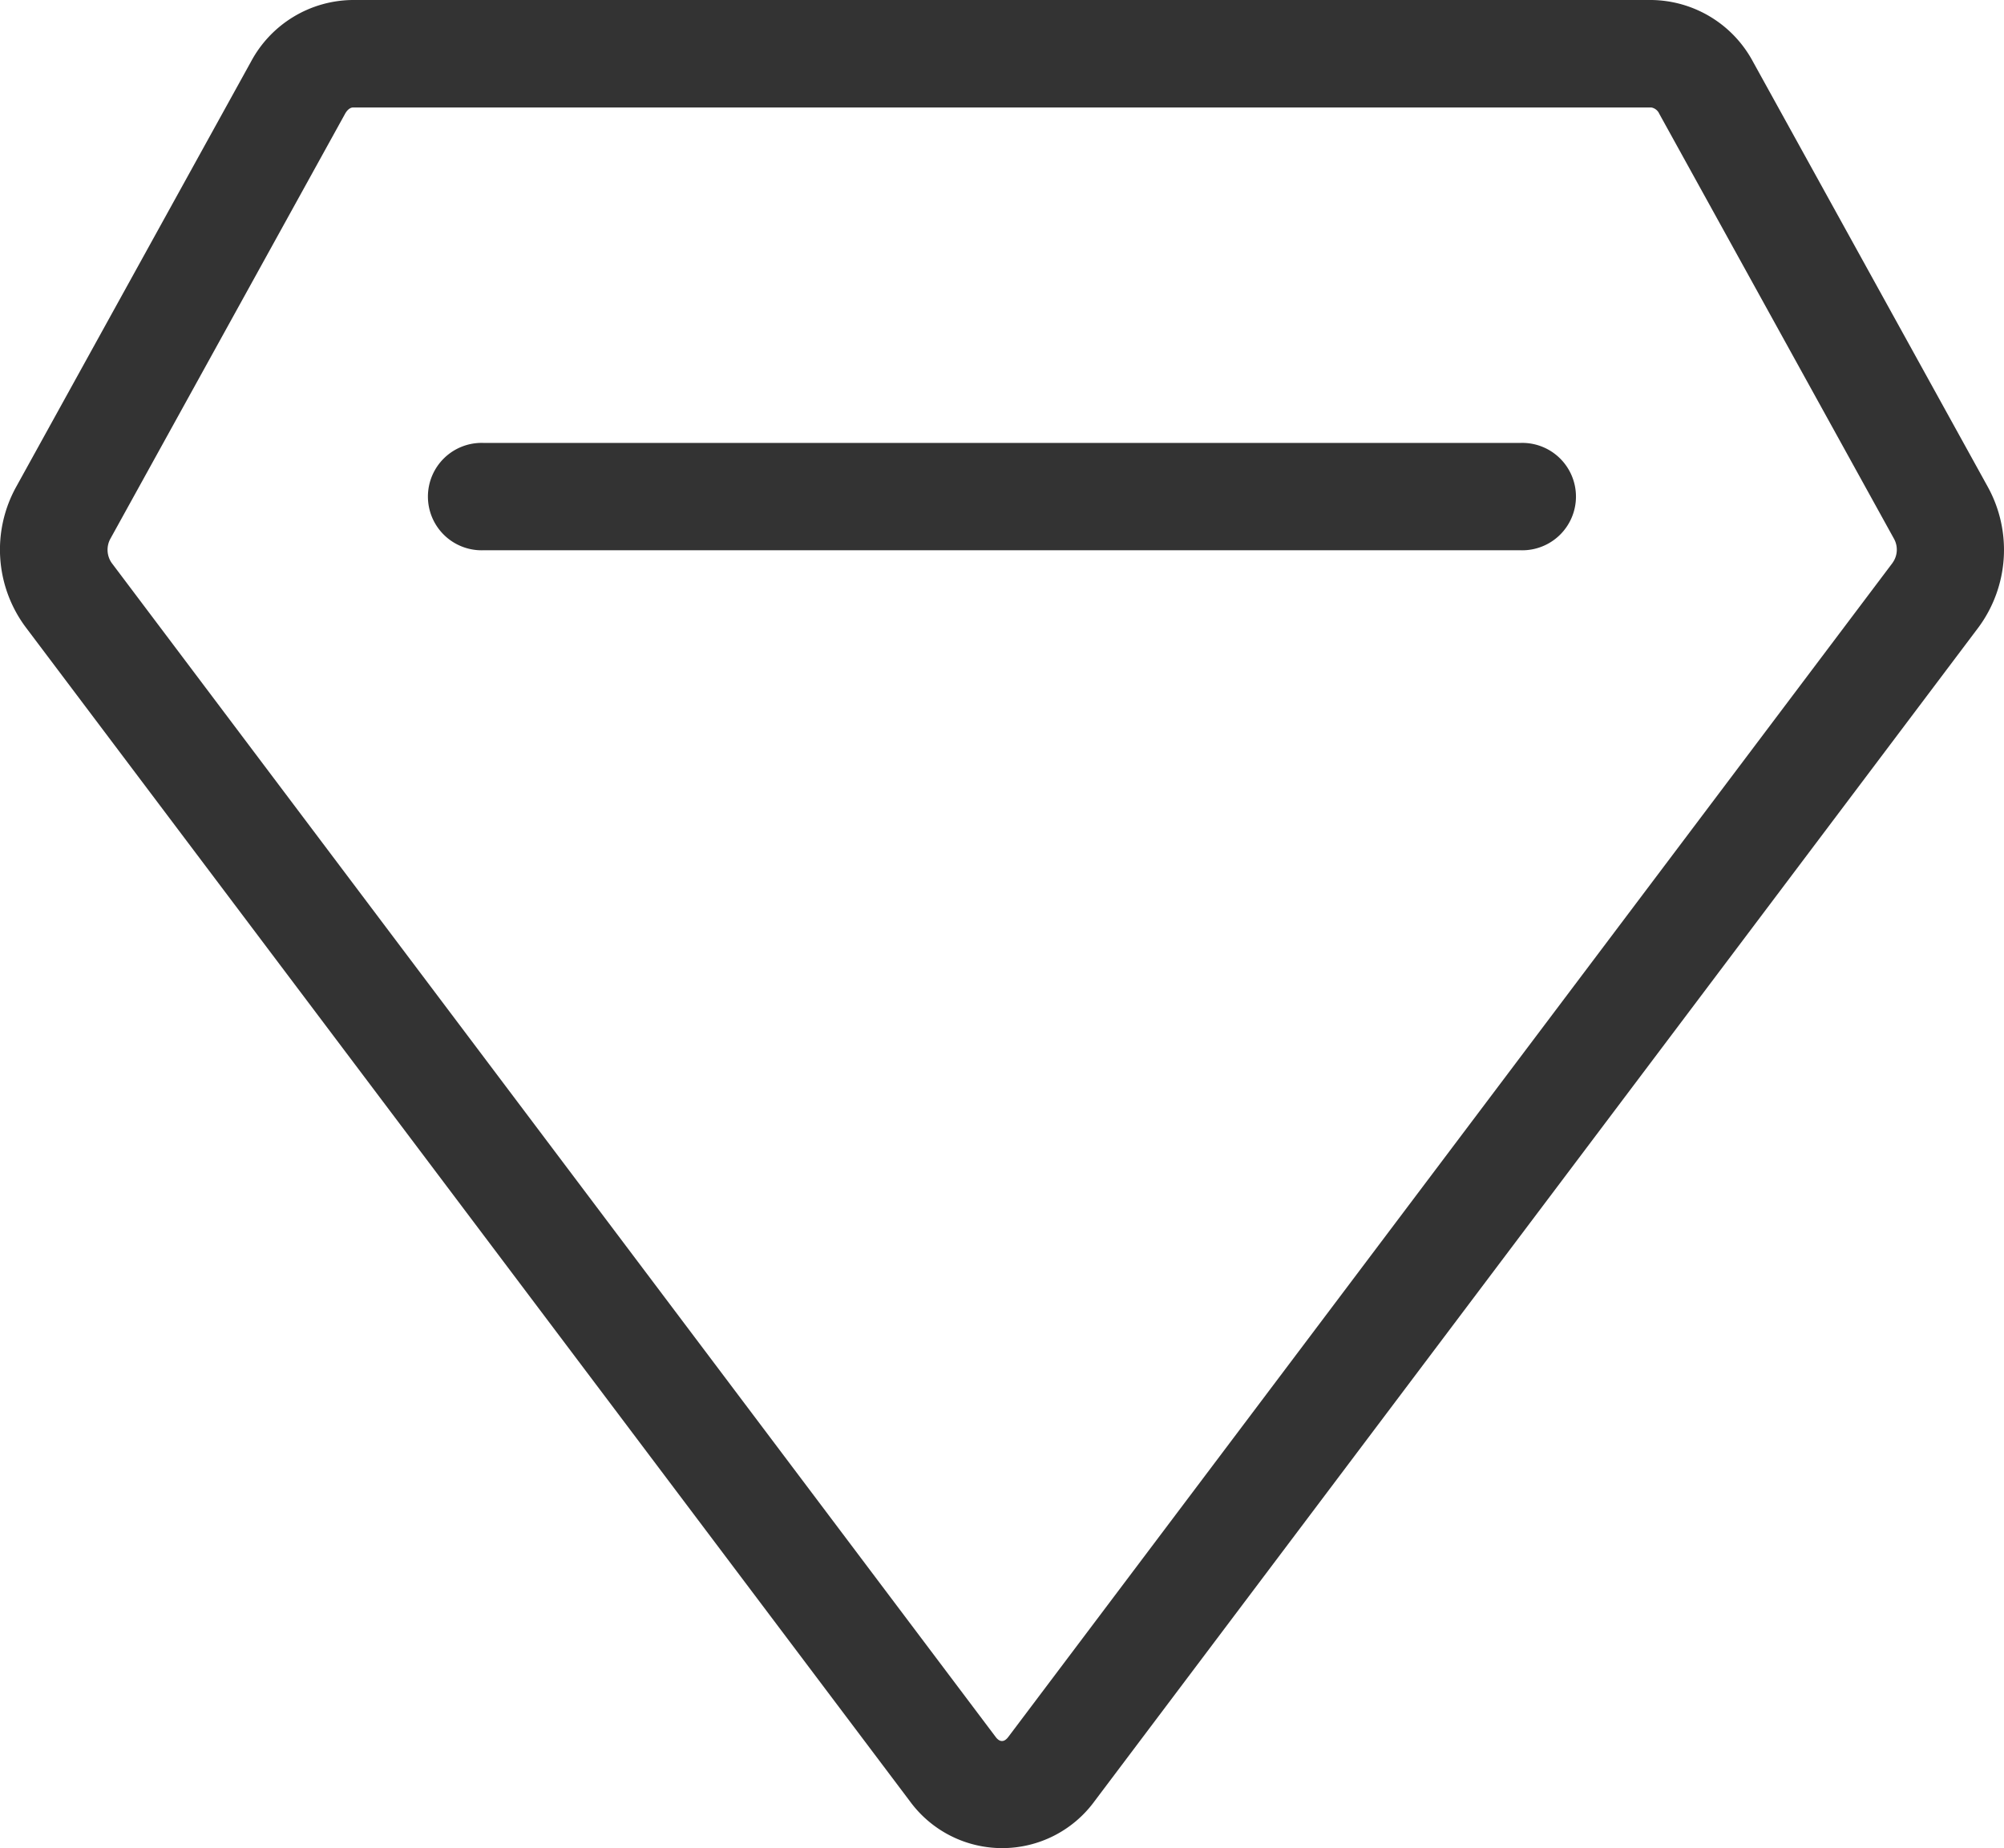
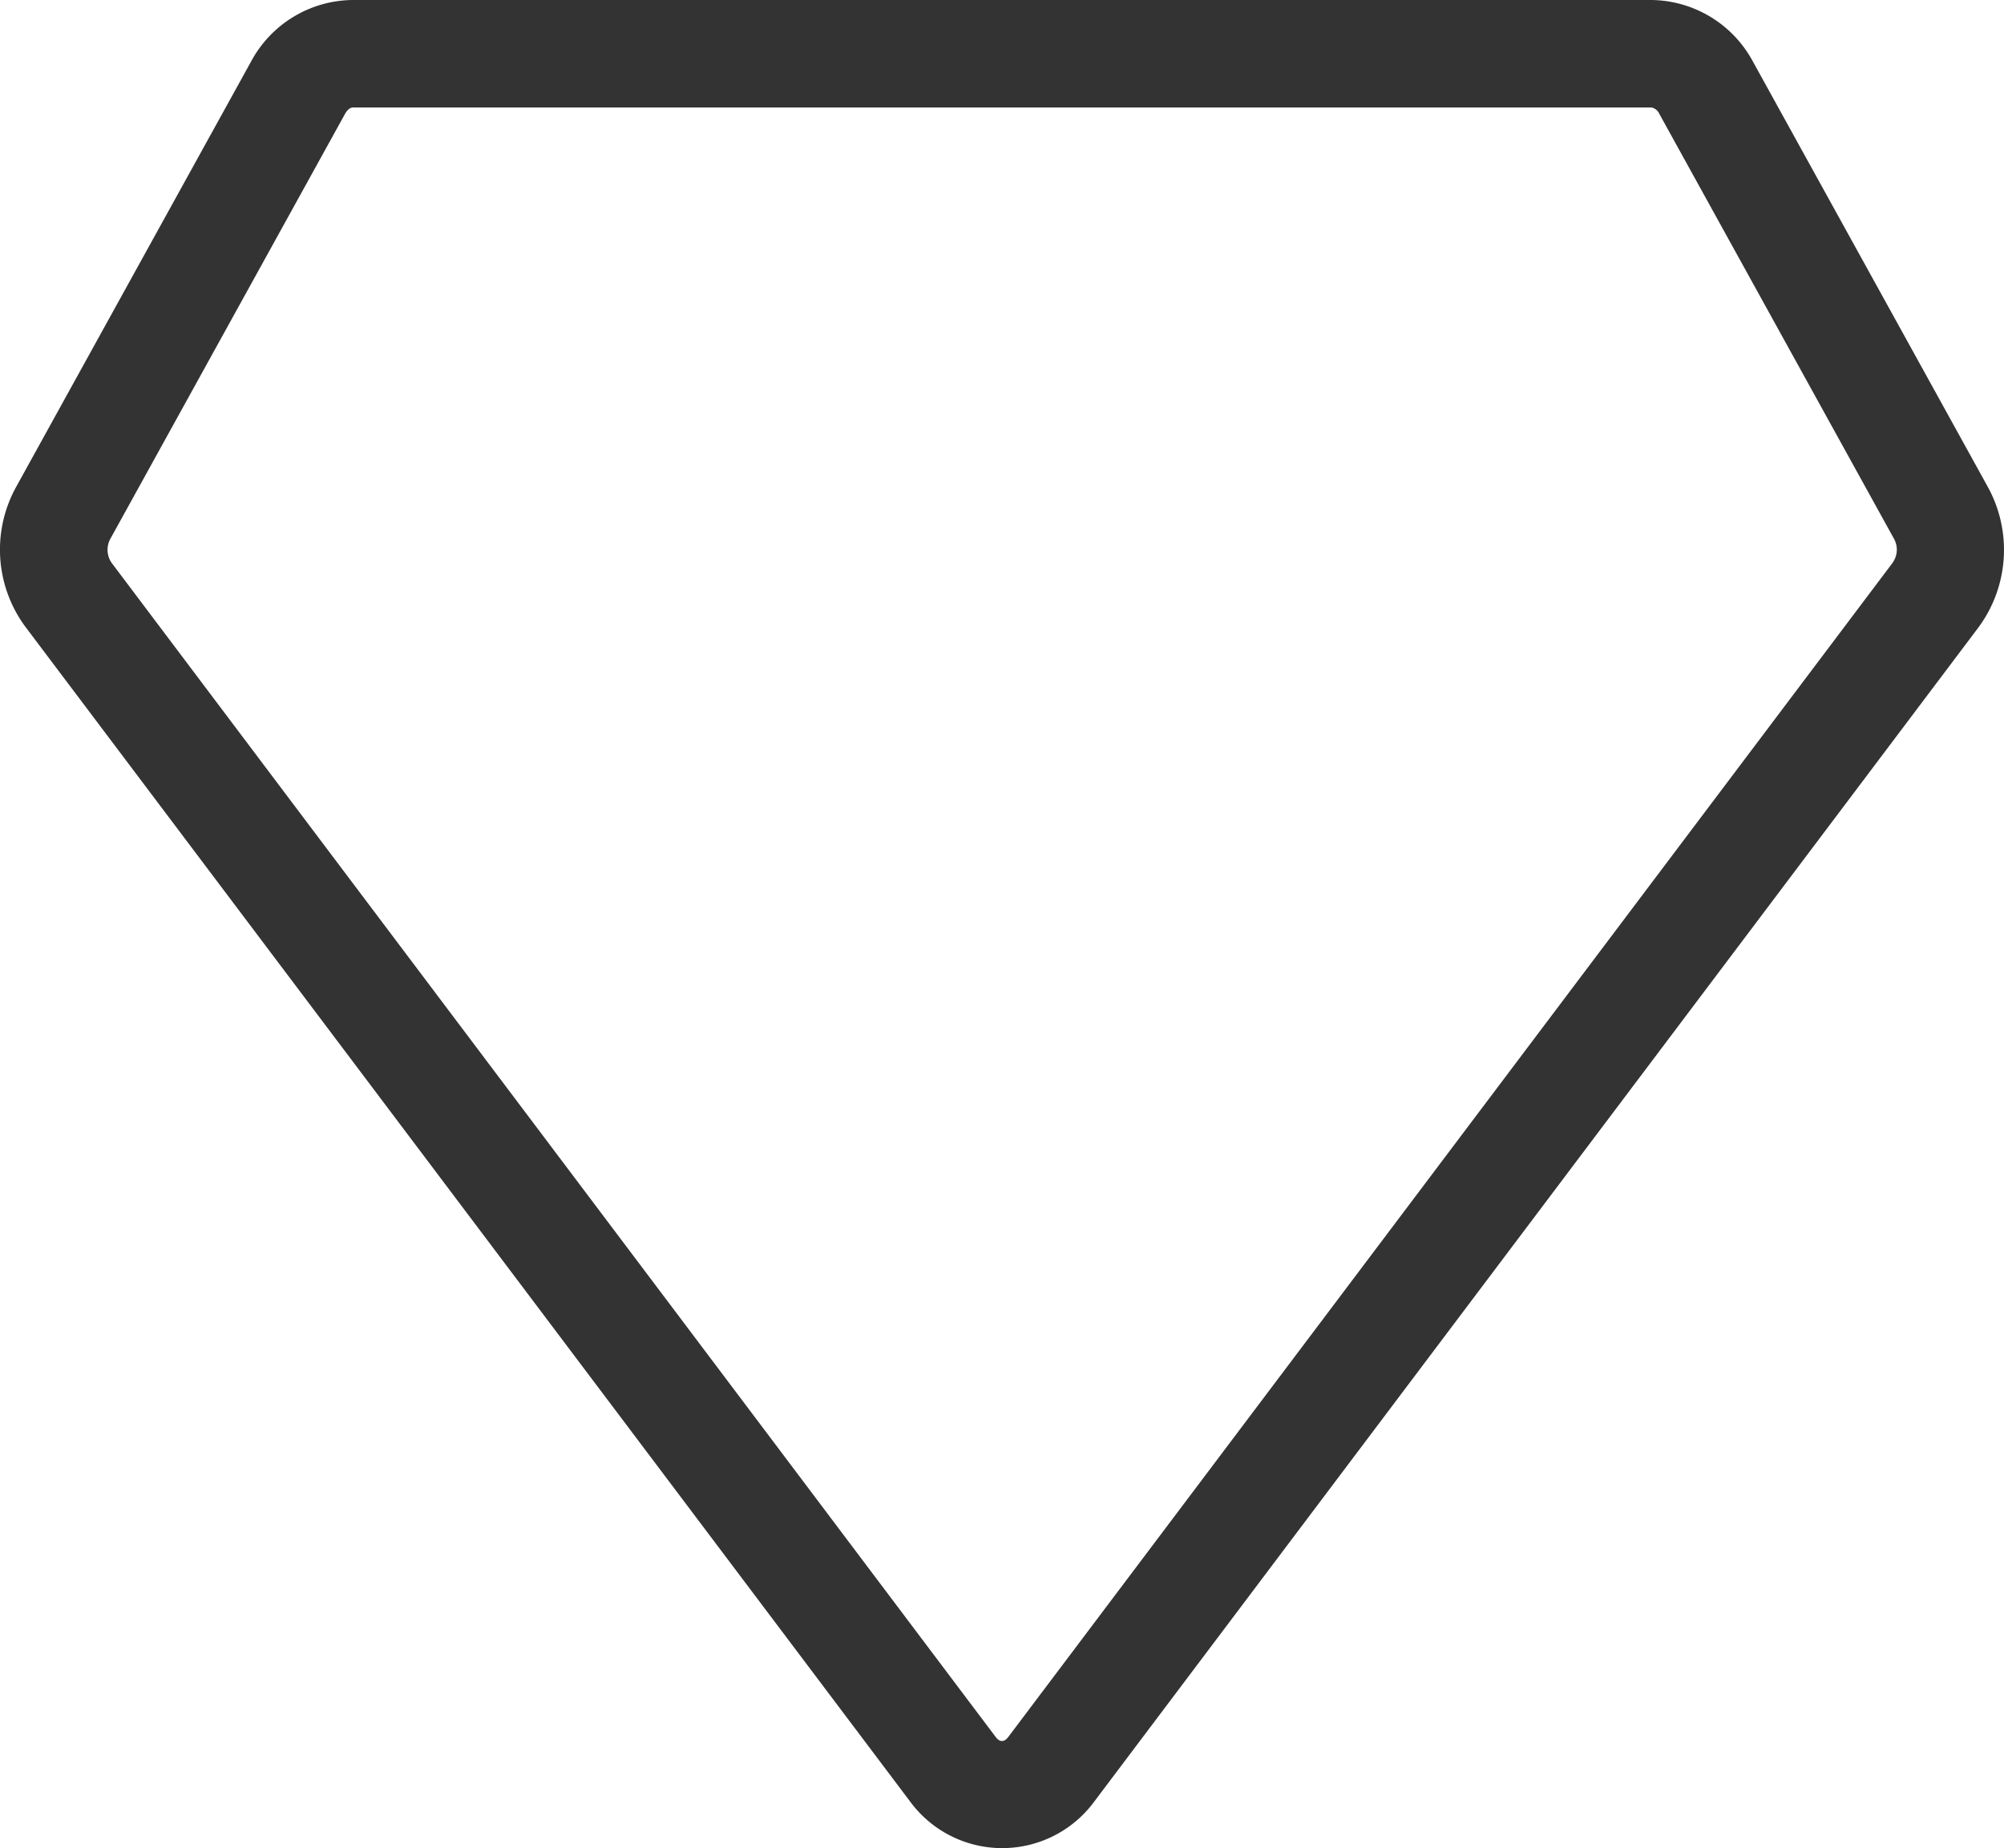
<svg xmlns="http://www.w3.org/2000/svg" id="tico3" width="50.499" height="46.563" viewBox="0 0 50.499 46.563">
  <path id="路径_11911" data-name="路径 11911" d="M114.08,110.269l-5.918-10.714A2.941,2.941,0,0,0,105.6,98H72.876a2.935,2.935,0,0,0-2.564,1.555l-5.918,10.714a3.268,3.268,0,0,0,.242,3.534L86.915,143.38a2.881,2.881,0,0,0,4.655,0L113.849,113.8A3.289,3.289,0,0,0,114.08,110.269Zm-2.4,1.911L89.4,141.757c-.079.107-.141.107-.163.107s-.085,0-.163-.107L66.8,112.18a.58.58,0,0,1-.034-.6l5.918-10.714c.062-.113.141-.158.2-.158h32.716a.27.27,0,0,1,.2.158l5.918,10.714A.567.567,0,0,1,111.679,112.18Z" transform="translate(-63.988 -98)" fill="#333" />
-   <path id="路径_11912" data-name="路径 11912" d="M283.5,296h-26.15a1.353,1.353,0,1,0,0,2.705H283.5a1.353,1.353,0,1,0,0-2.705Z" transform="translate(-245.177 -284.841)" fill="#333" />
</svg>